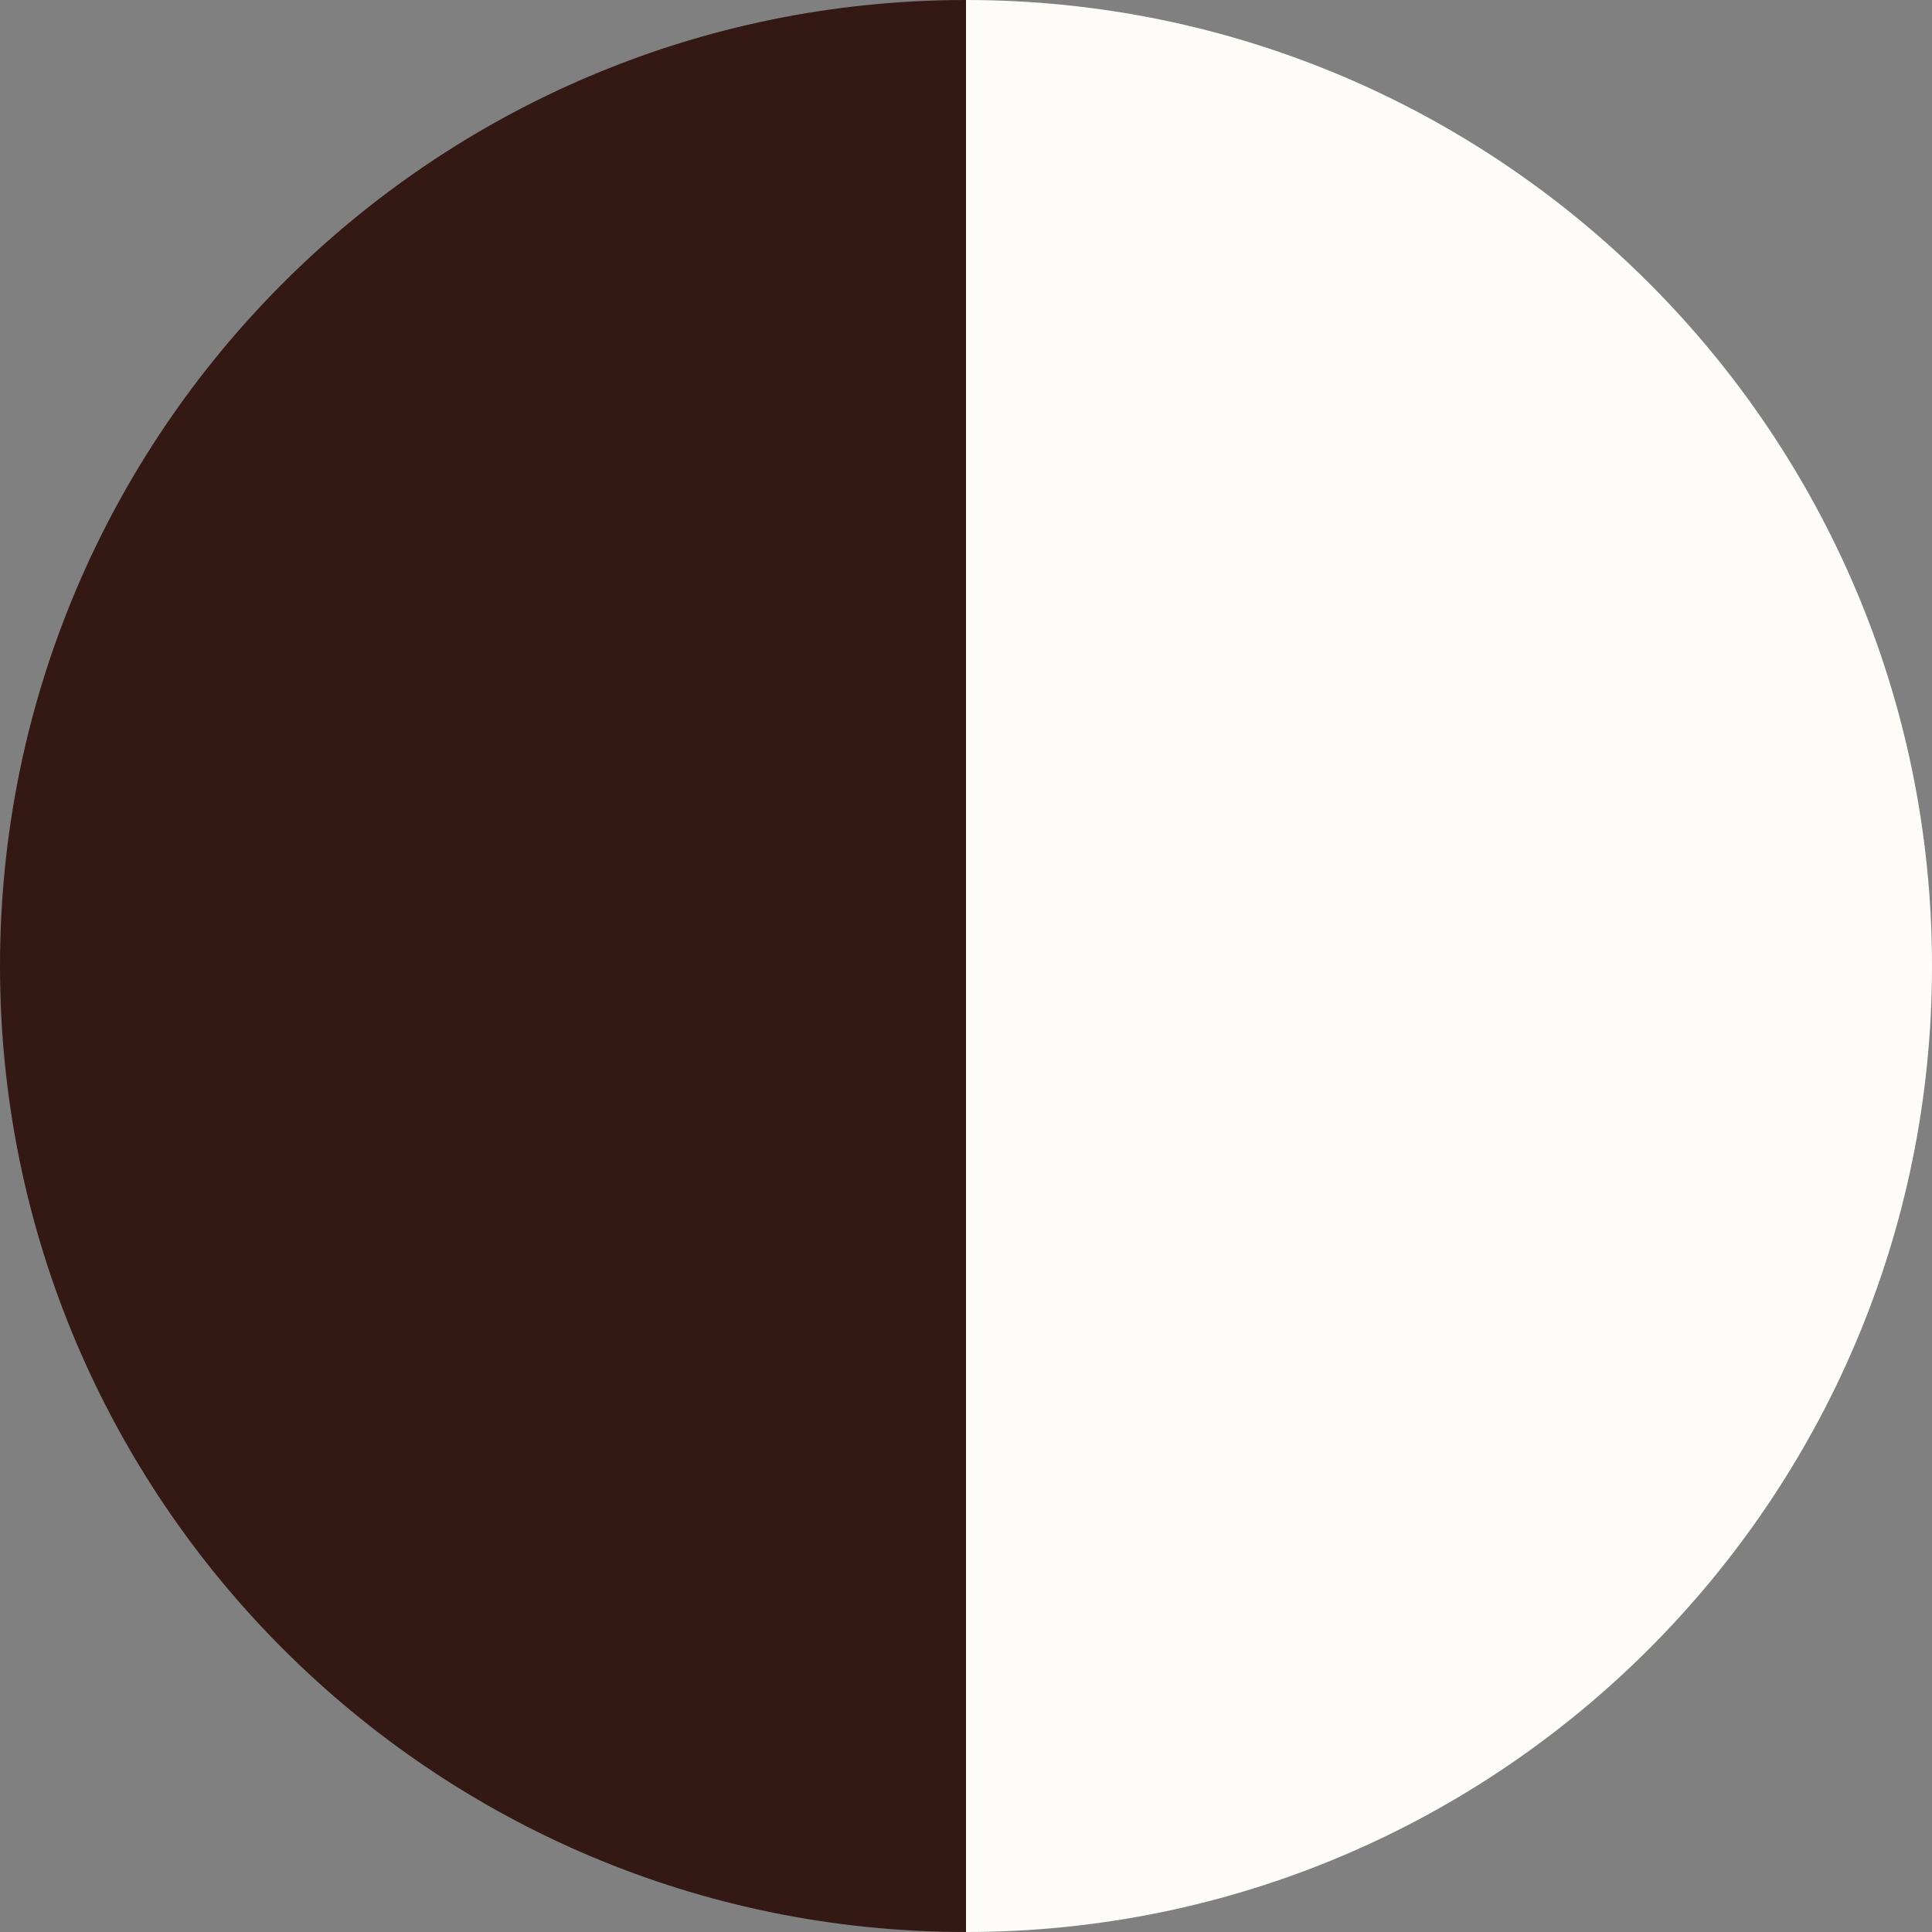
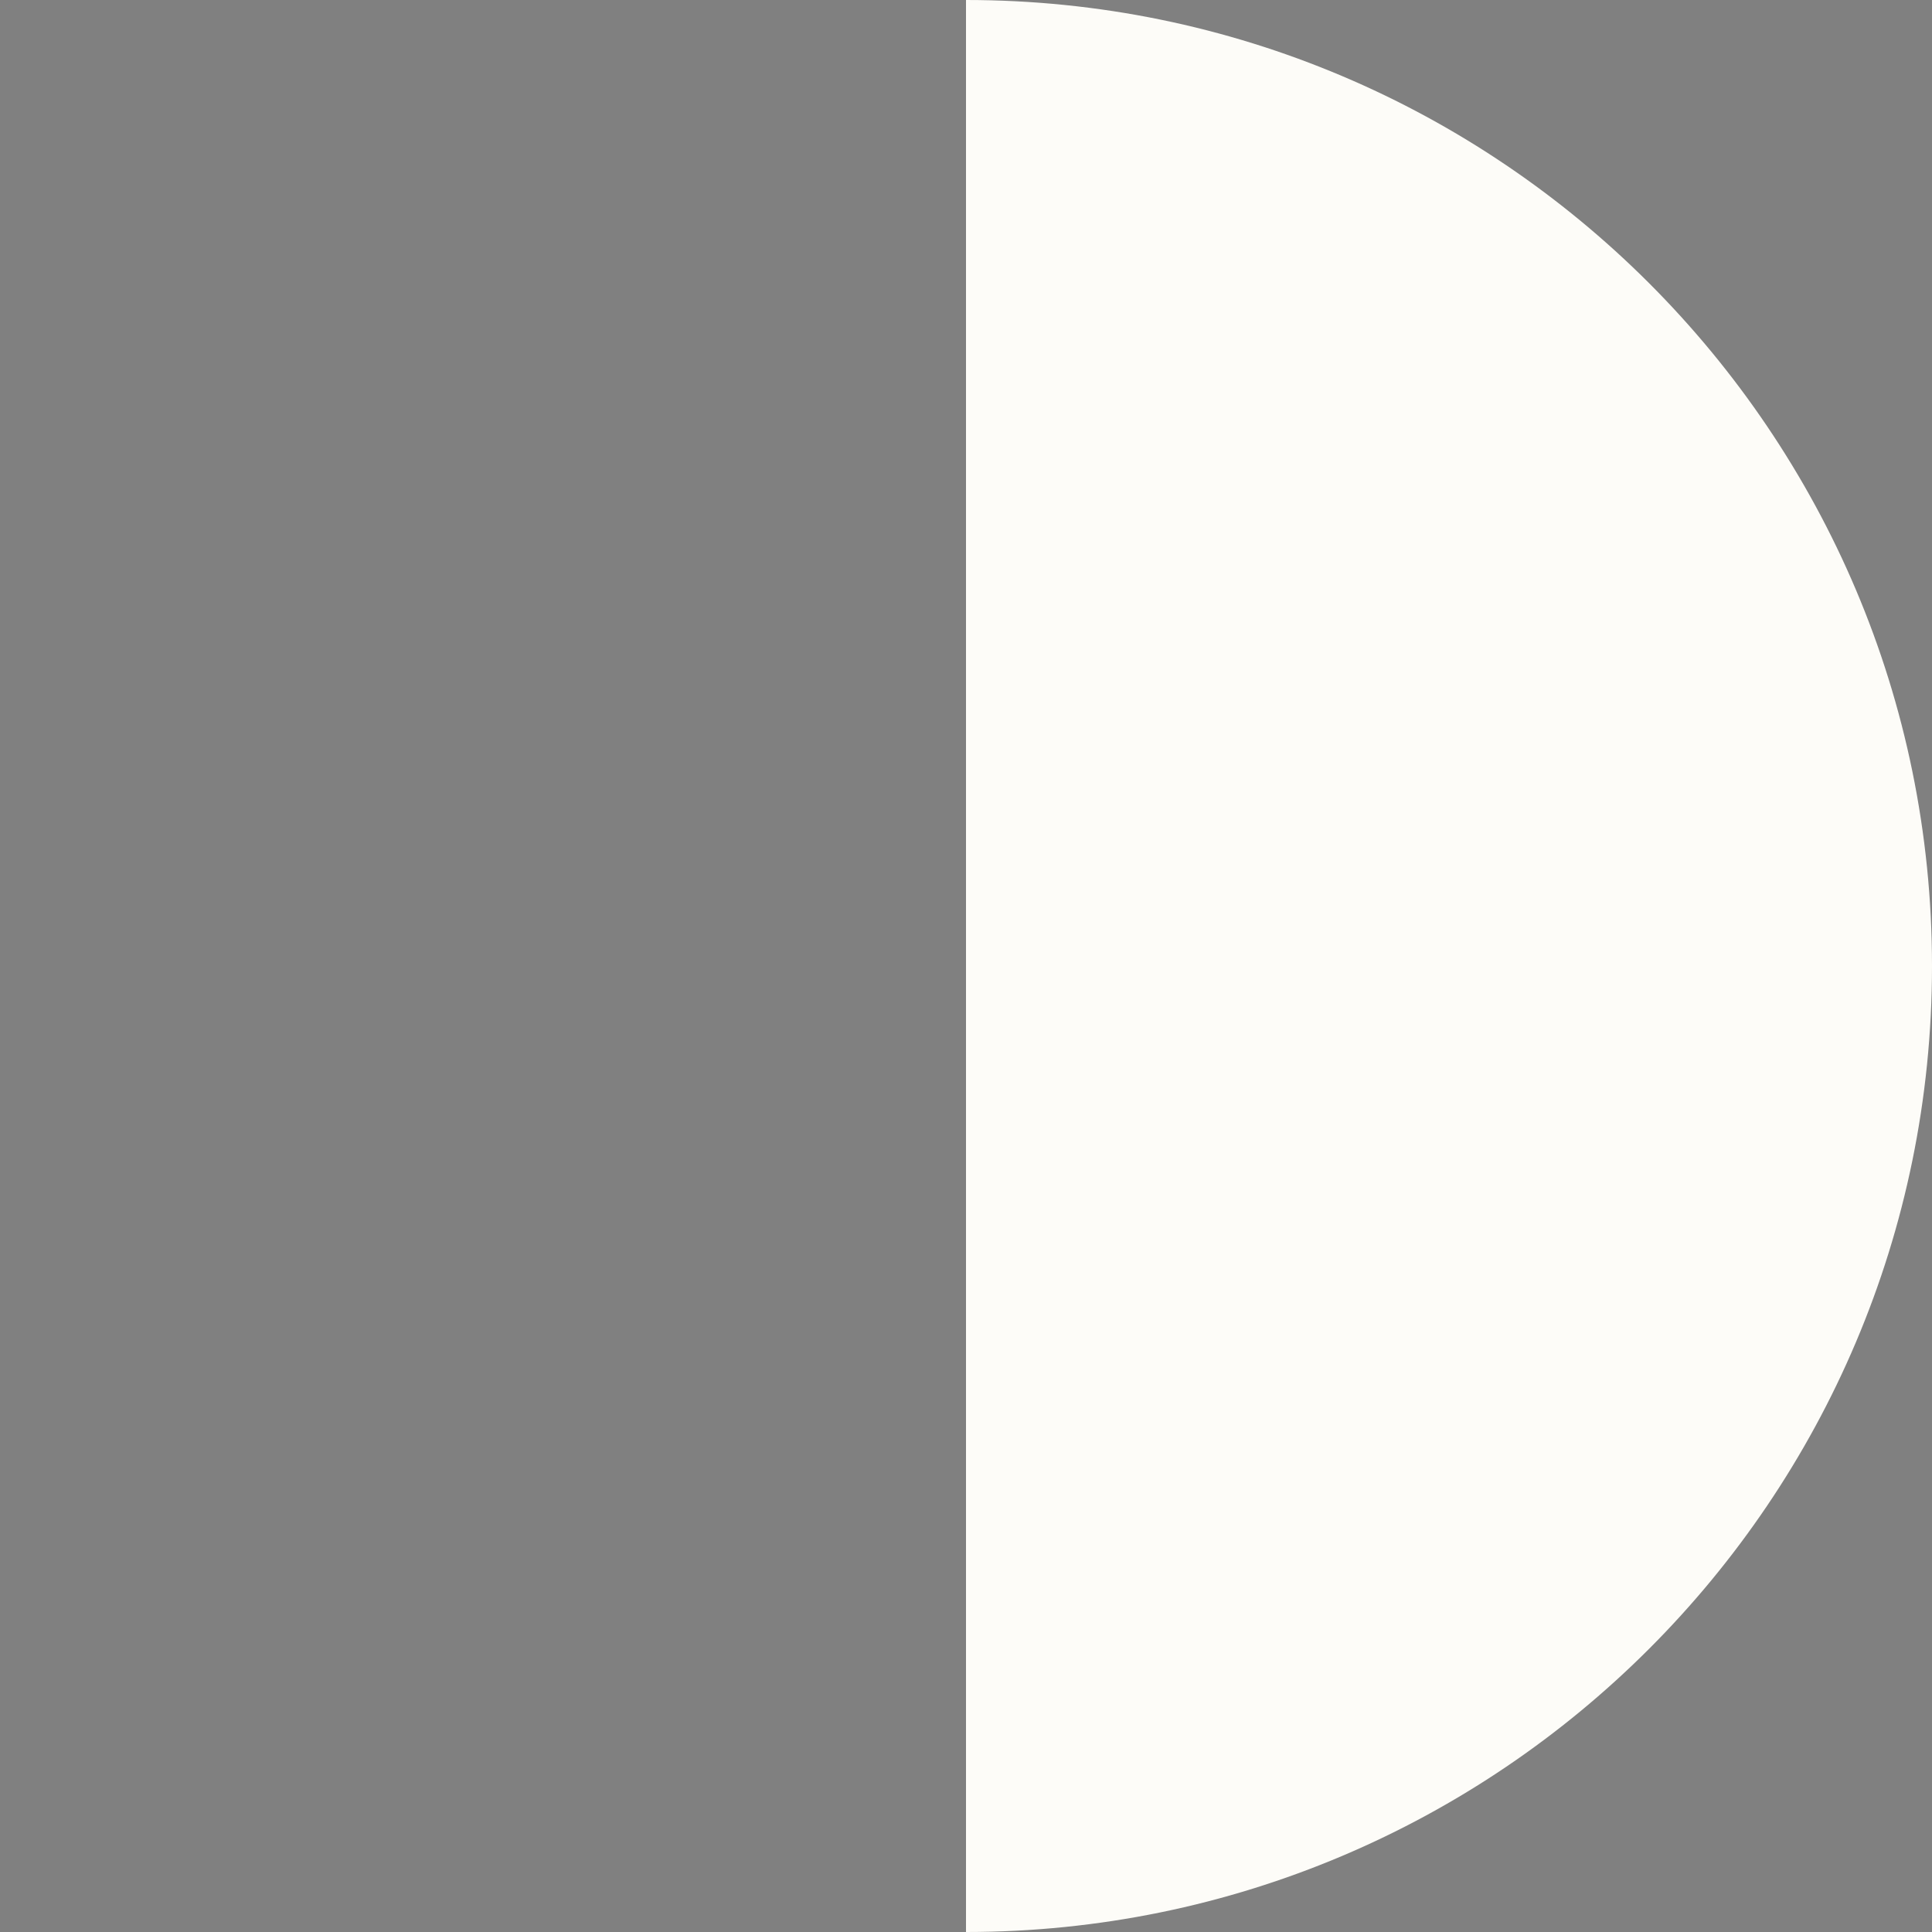
<svg xmlns="http://www.w3.org/2000/svg" id="Capa_1" version="1.1" viewBox="0 0 35 35">
  <rect x="0" y="0" width="35" height="35" fill="#808080" stroke="none" />
  <defs>
    <style>
      .st0 {
        fill: #fdfcf8;
      }

      .st1 {
        fill: #341813;
      }
    </style>
  </defs>
-   <path class="st1" d="M17.5,0C7.84,0,0,7.84,0,17.5s7.84,17.5,17.5,17.5V0Z" />
  <path class="st0" d="M17.5,35c9.66,0,17.5-7.84,17.5-17.5S27.16,0,17.5,0v35Z" />
</svg>